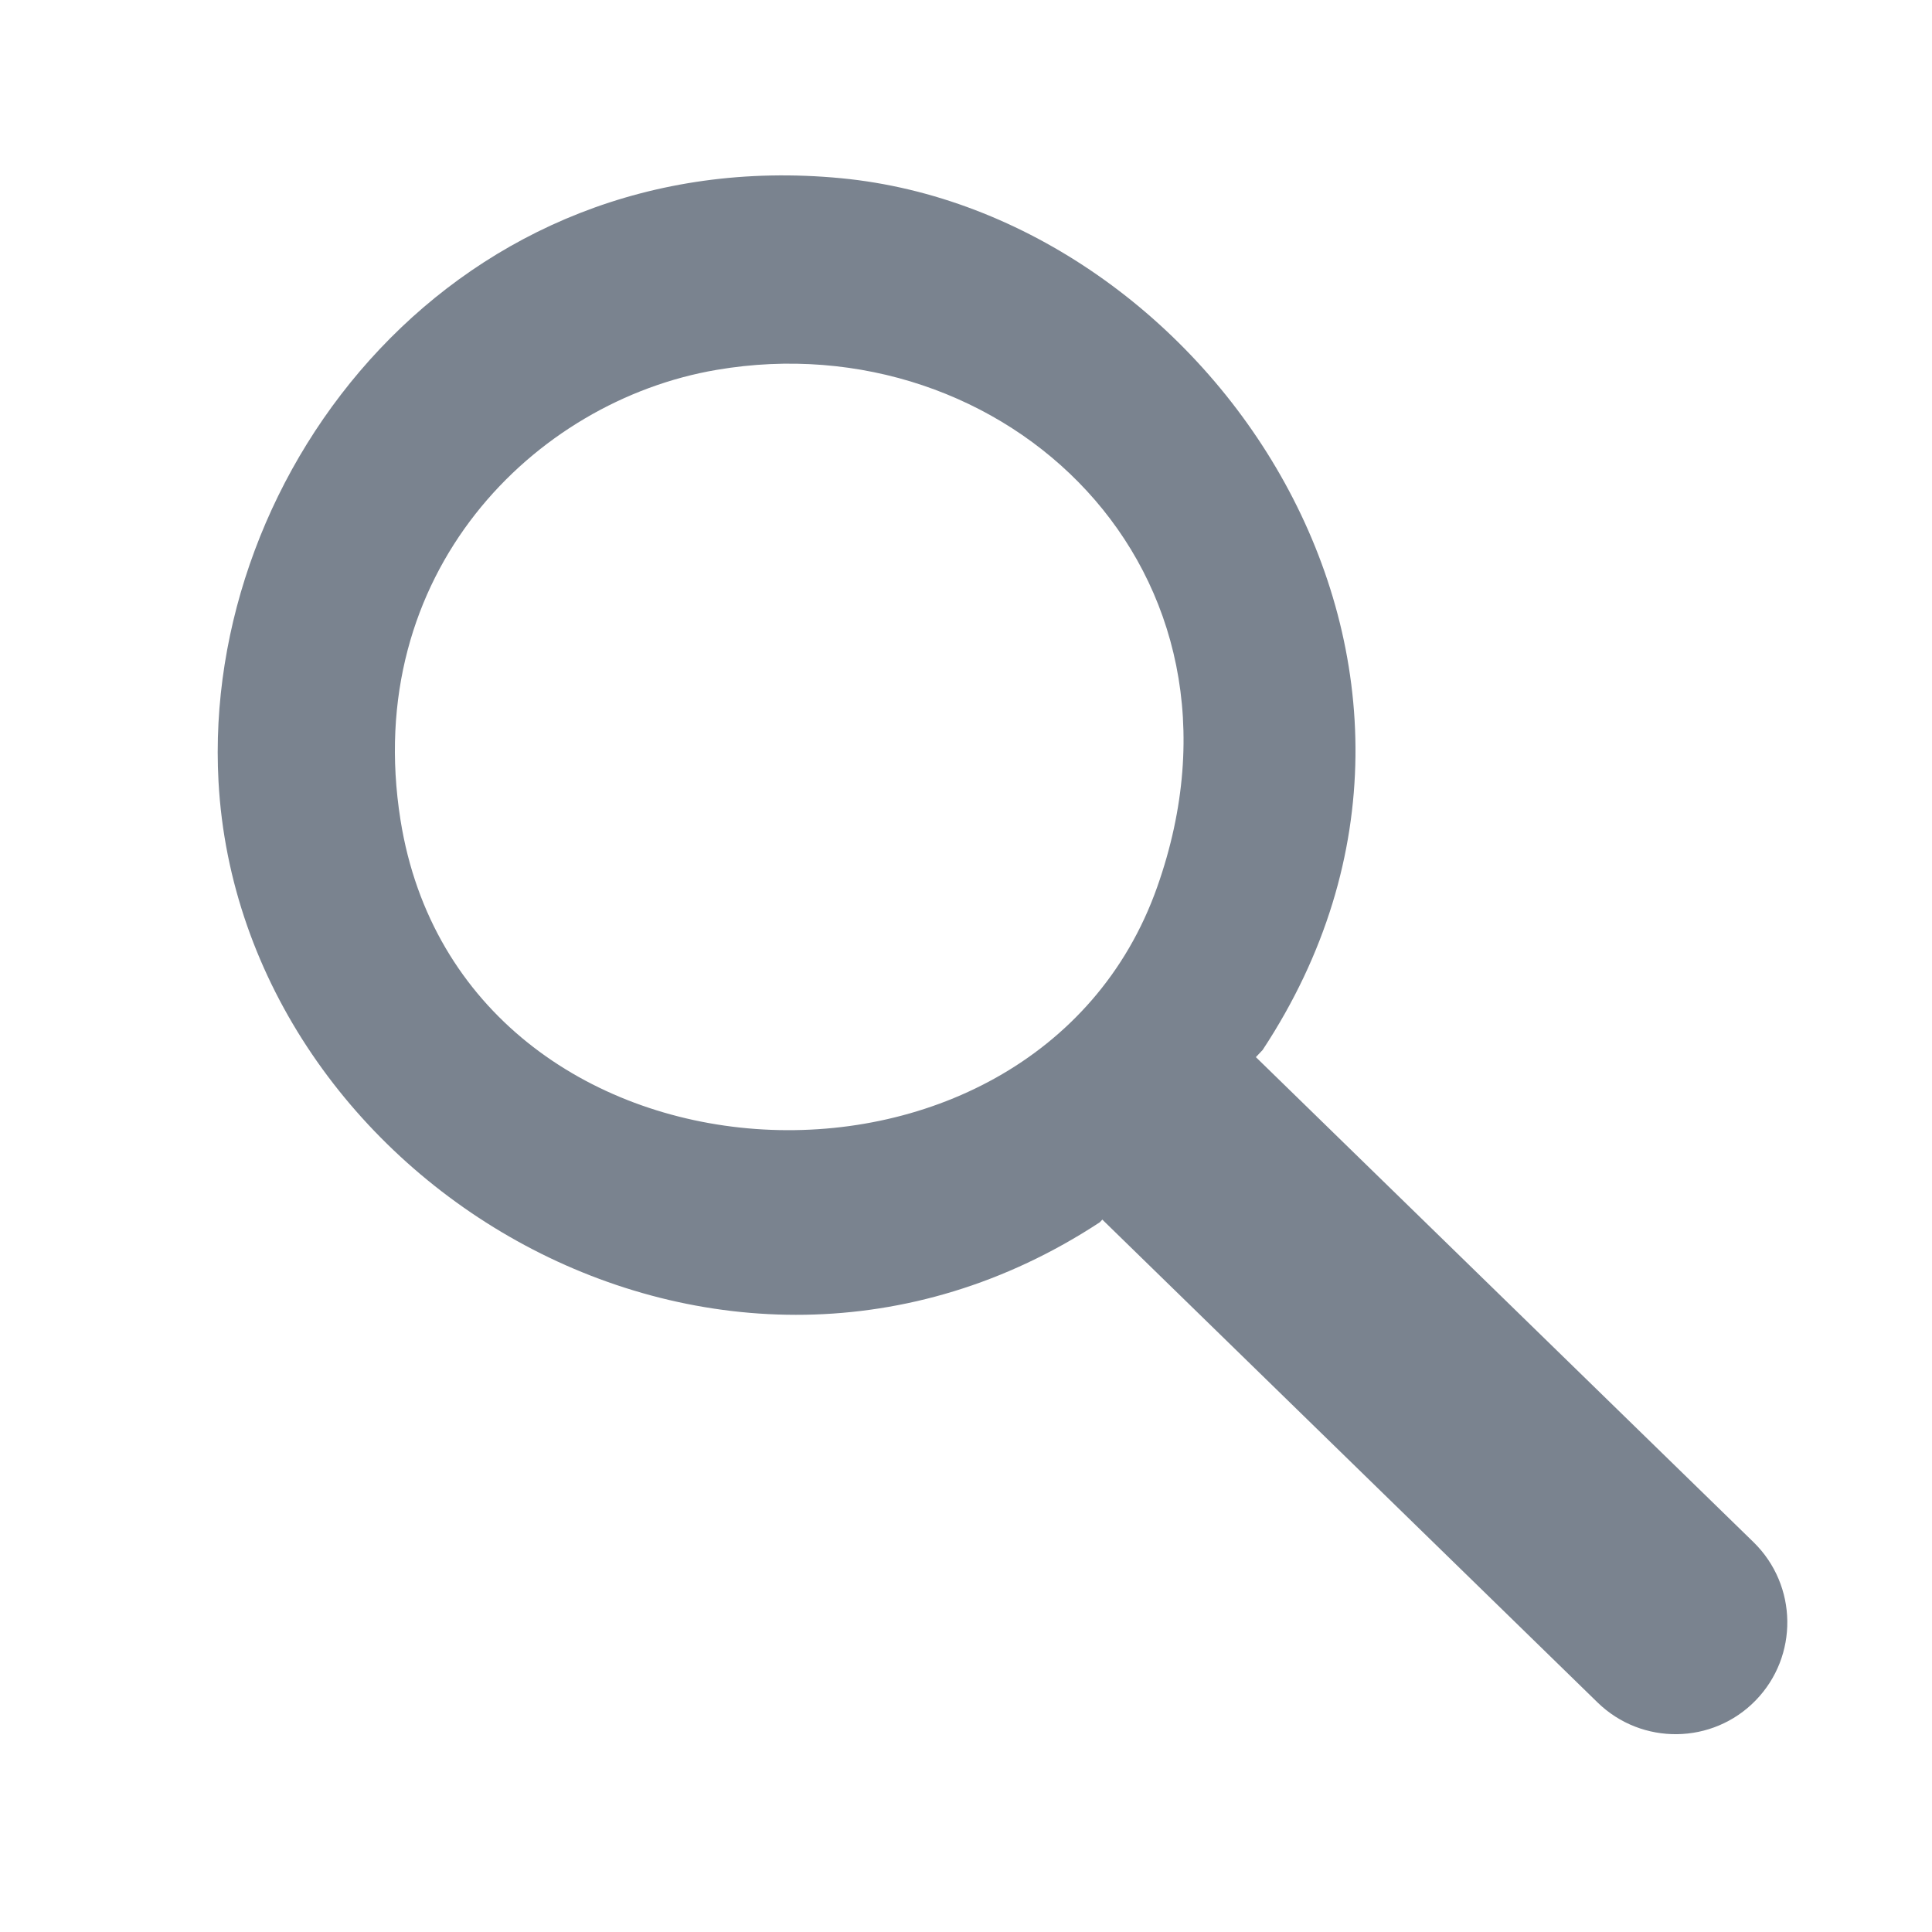
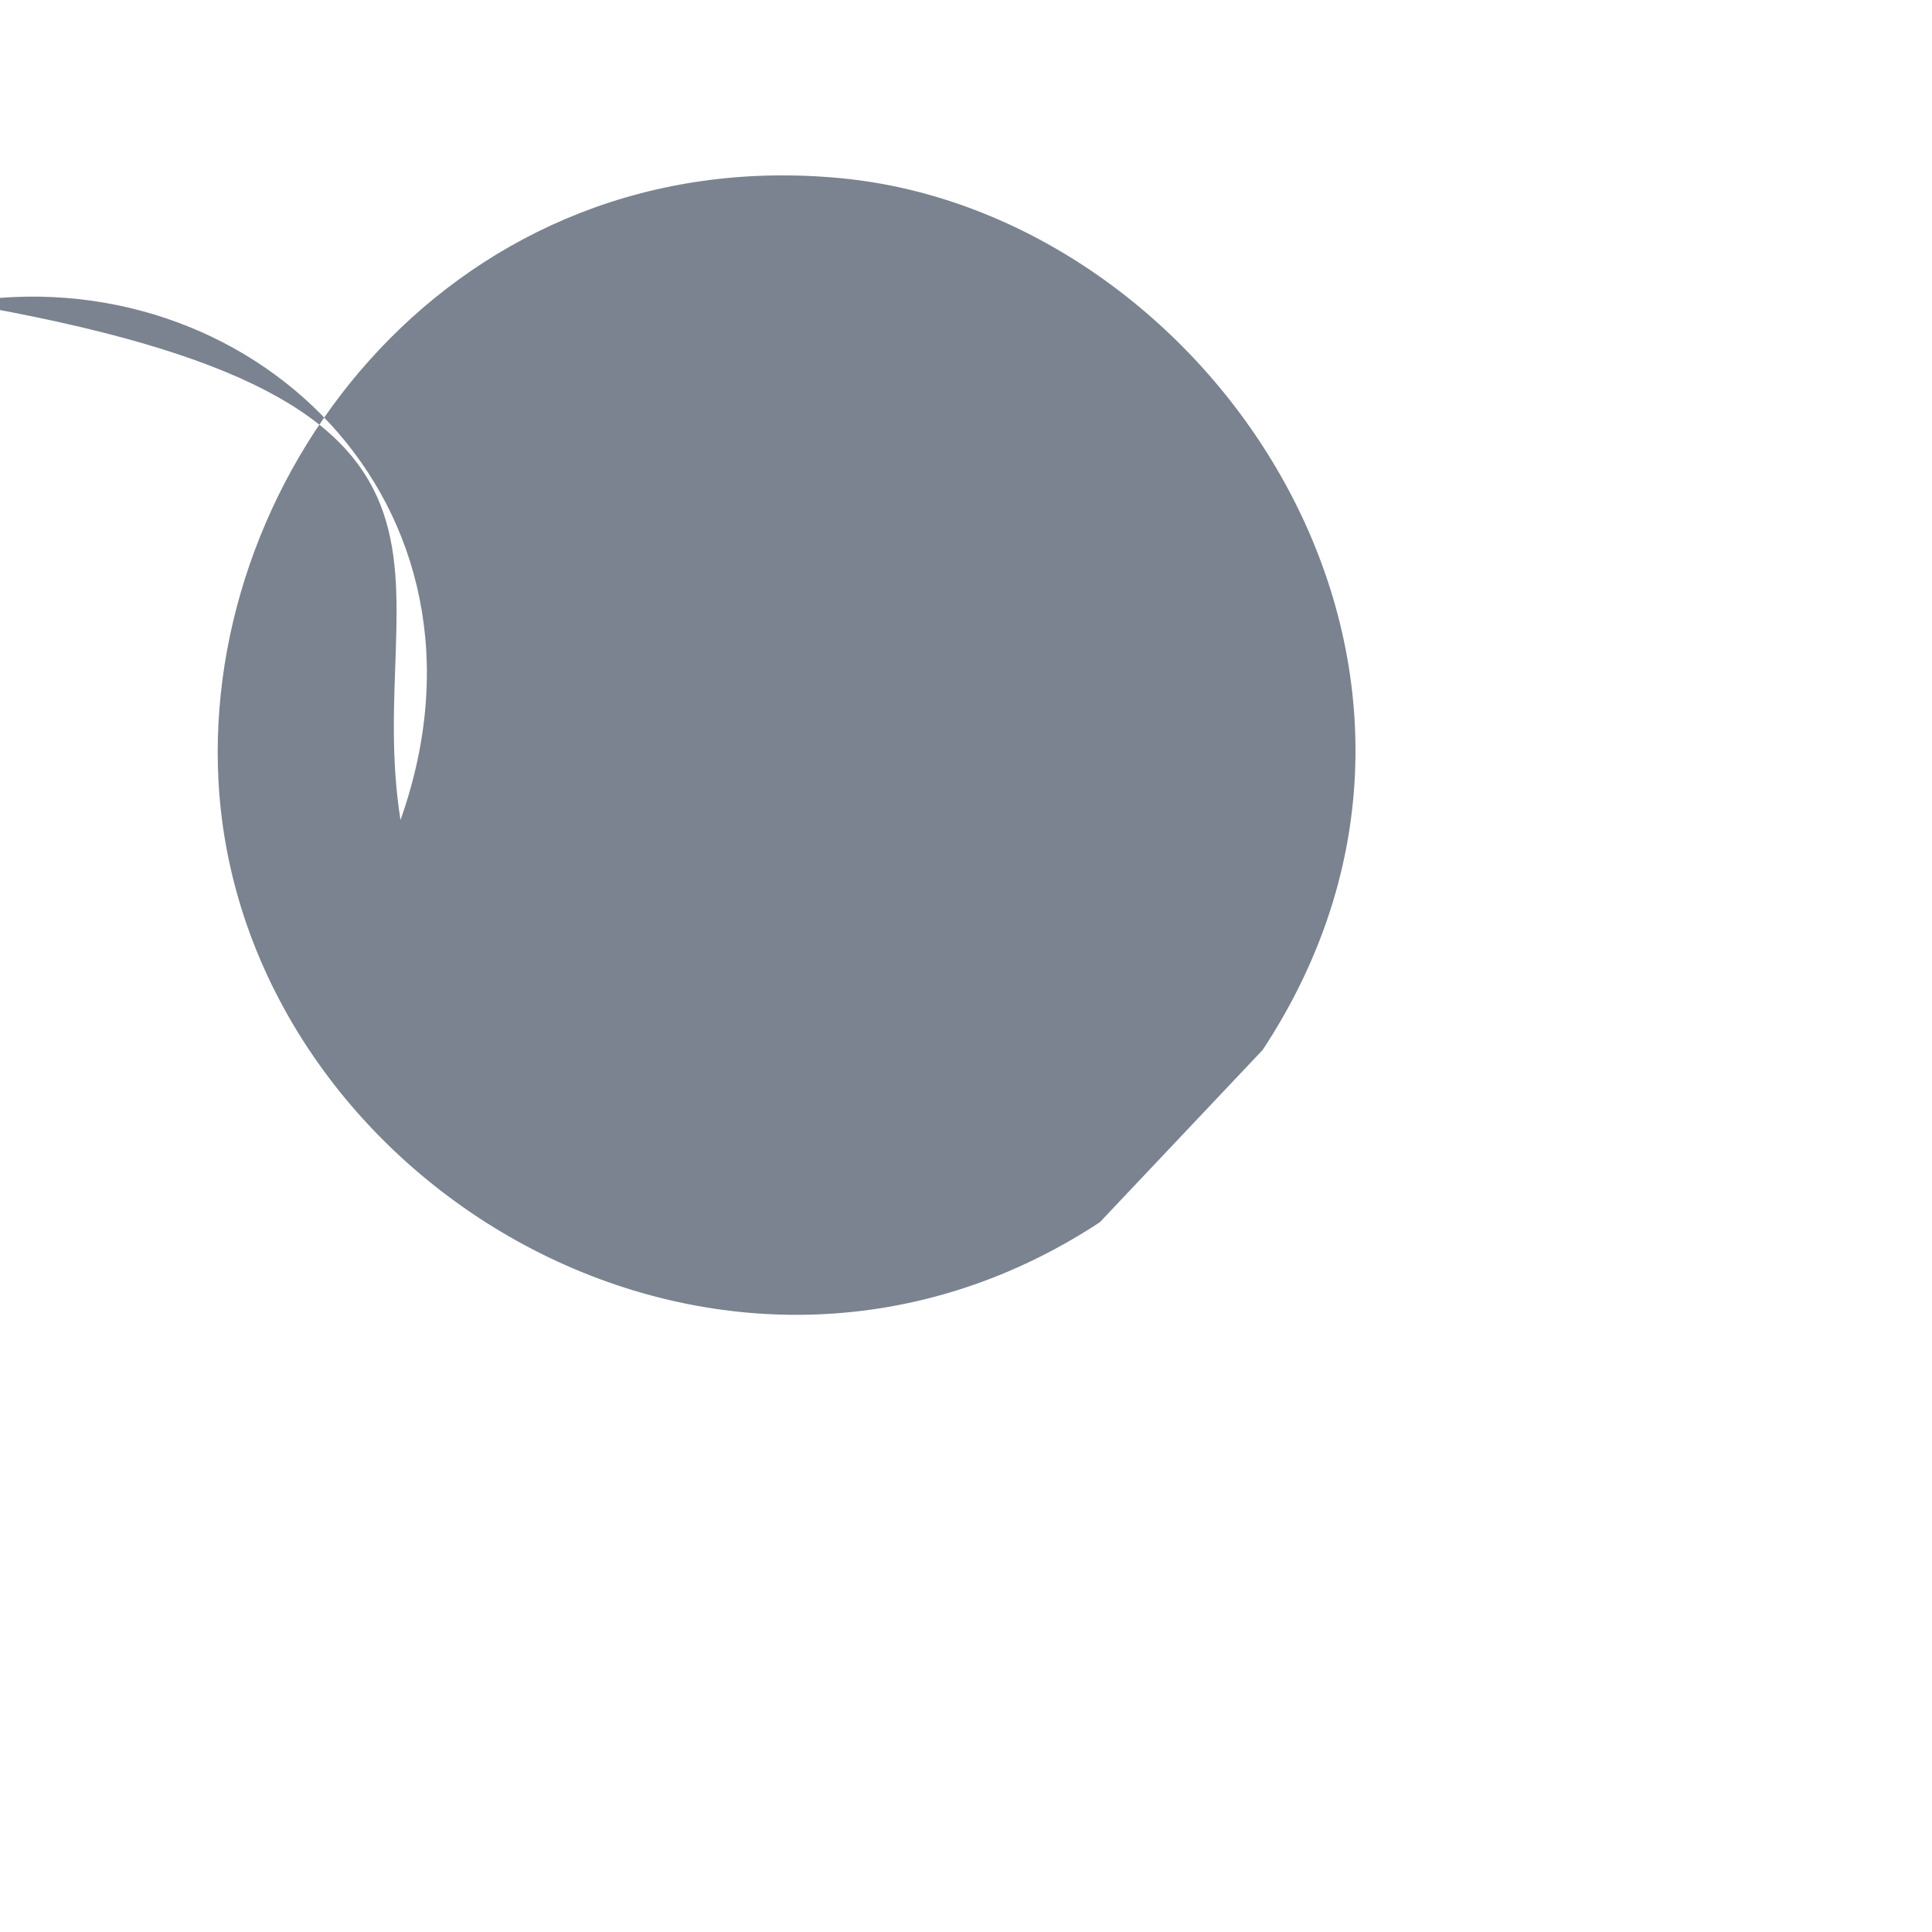
<svg xmlns="http://www.w3.org/2000/svg" version="1.1" id="Layer_1" x="0px" y="0px" width="20px" height="20px" viewBox="0 0 20 20" enable-background="new 0 0 20 20" xml:space="preserve">
  <g id="_x37_gqcC6_1_">
    <g>
-       <path fill-rule="evenodd" clip-rule="evenodd" fill="#7A838F" d="M11.385,12.653c-3.927,2.578-8.897-0.42-9.123-4.562    C2.085,4.858,4.743,1.464,8.708,1.845c3.804,0.366,6.988,5.04,4.363,9.024 M4.146,8.489c0.635,3.994,6.557,4.303,7.833,0.694    c1.163-3.287-1.583-5.863-4.561-5.354C5.528,4.15,3.74,5.935,4.146,8.489z" />
+       <path fill-rule="evenodd" clip-rule="evenodd" fill="#7A838F" d="M11.385,12.653c-3.927,2.578-8.897-0.42-9.123-4.562    C2.085,4.858,4.743,1.464,8.708,1.845c3.804,0.366,6.988,5.04,4.363,9.024 M4.146,8.489c1.163-3.287-1.583-5.863-4.561-5.354C5.528,4.15,3.74,5.935,4.146,8.489z" />
    </g>
  </g>
-   <path fill-rule="evenodd" clip-rule="evenodd" fill="#7A838F" d="M18.153,15.965c0.457,0.447,0.467,1.18,0.021,1.638l0,0  c-0.445,0.457-1.178,0.467-1.636,0.021l-5.444-5.308c-0.457-0.445-0.467-1.179-0.021-1.636l0,0c0.446-0.457,1.179-0.466,1.637-0.02  L18.153,15.965z" />
</svg>